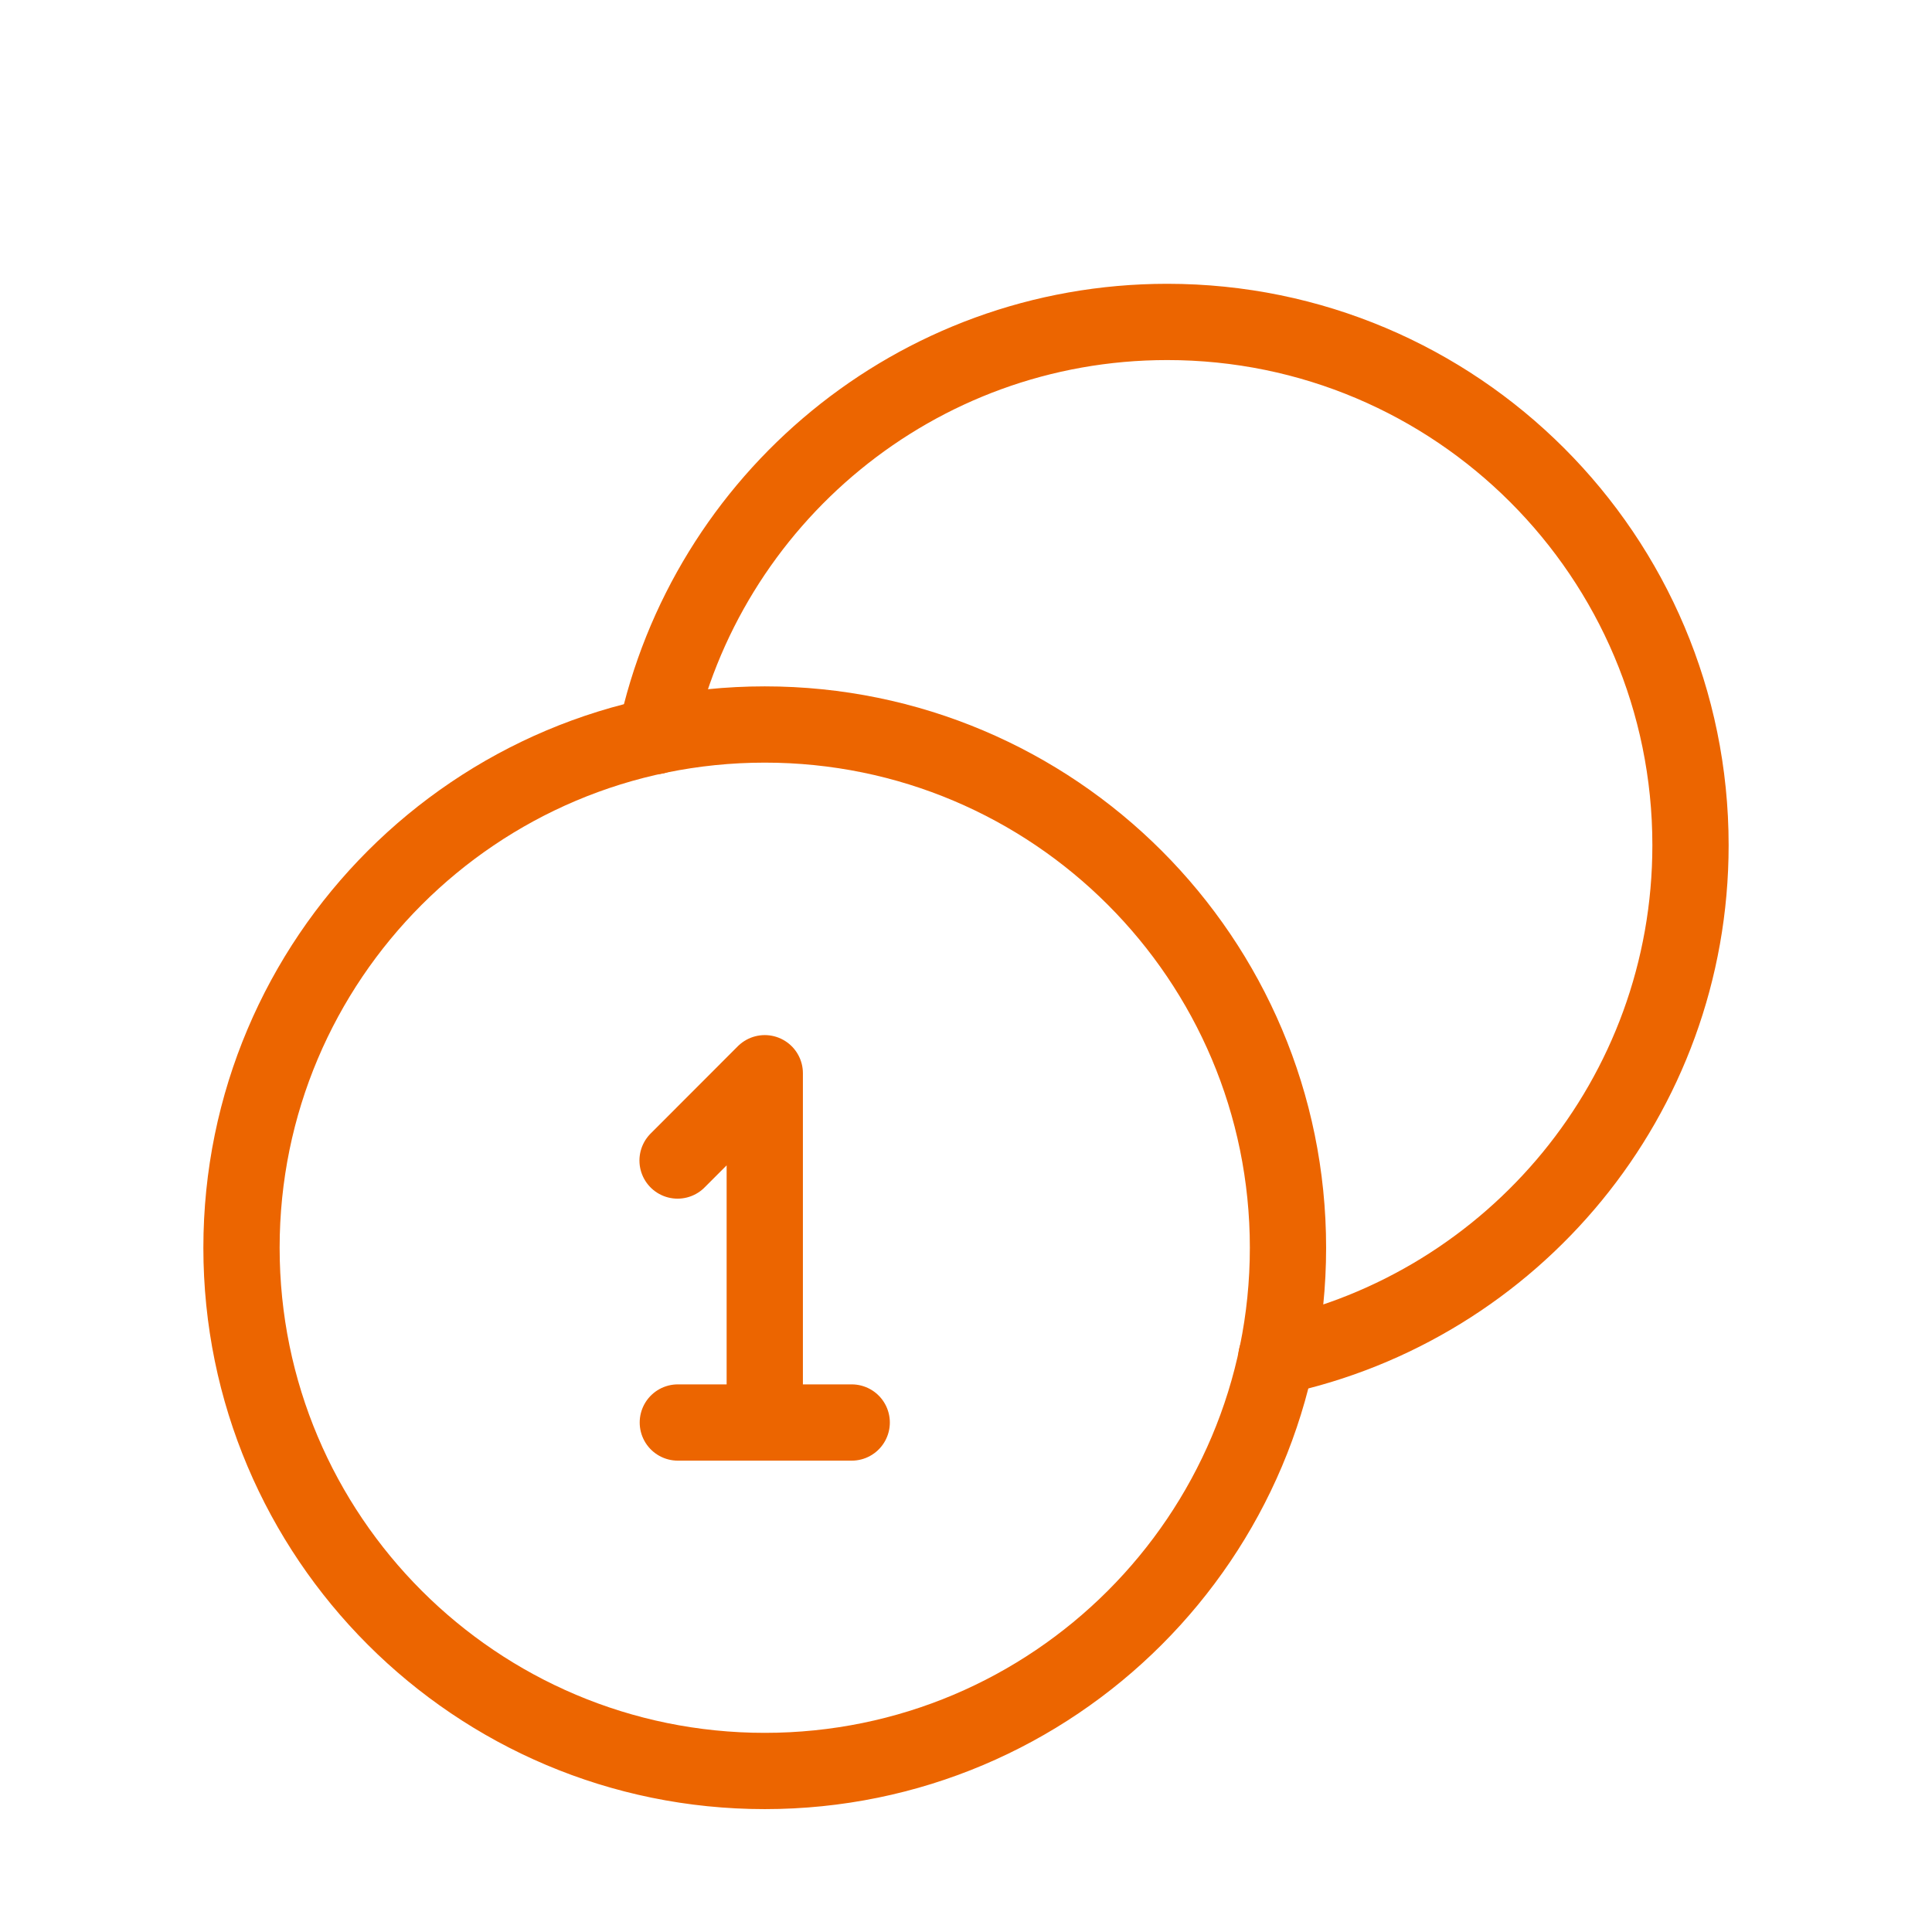
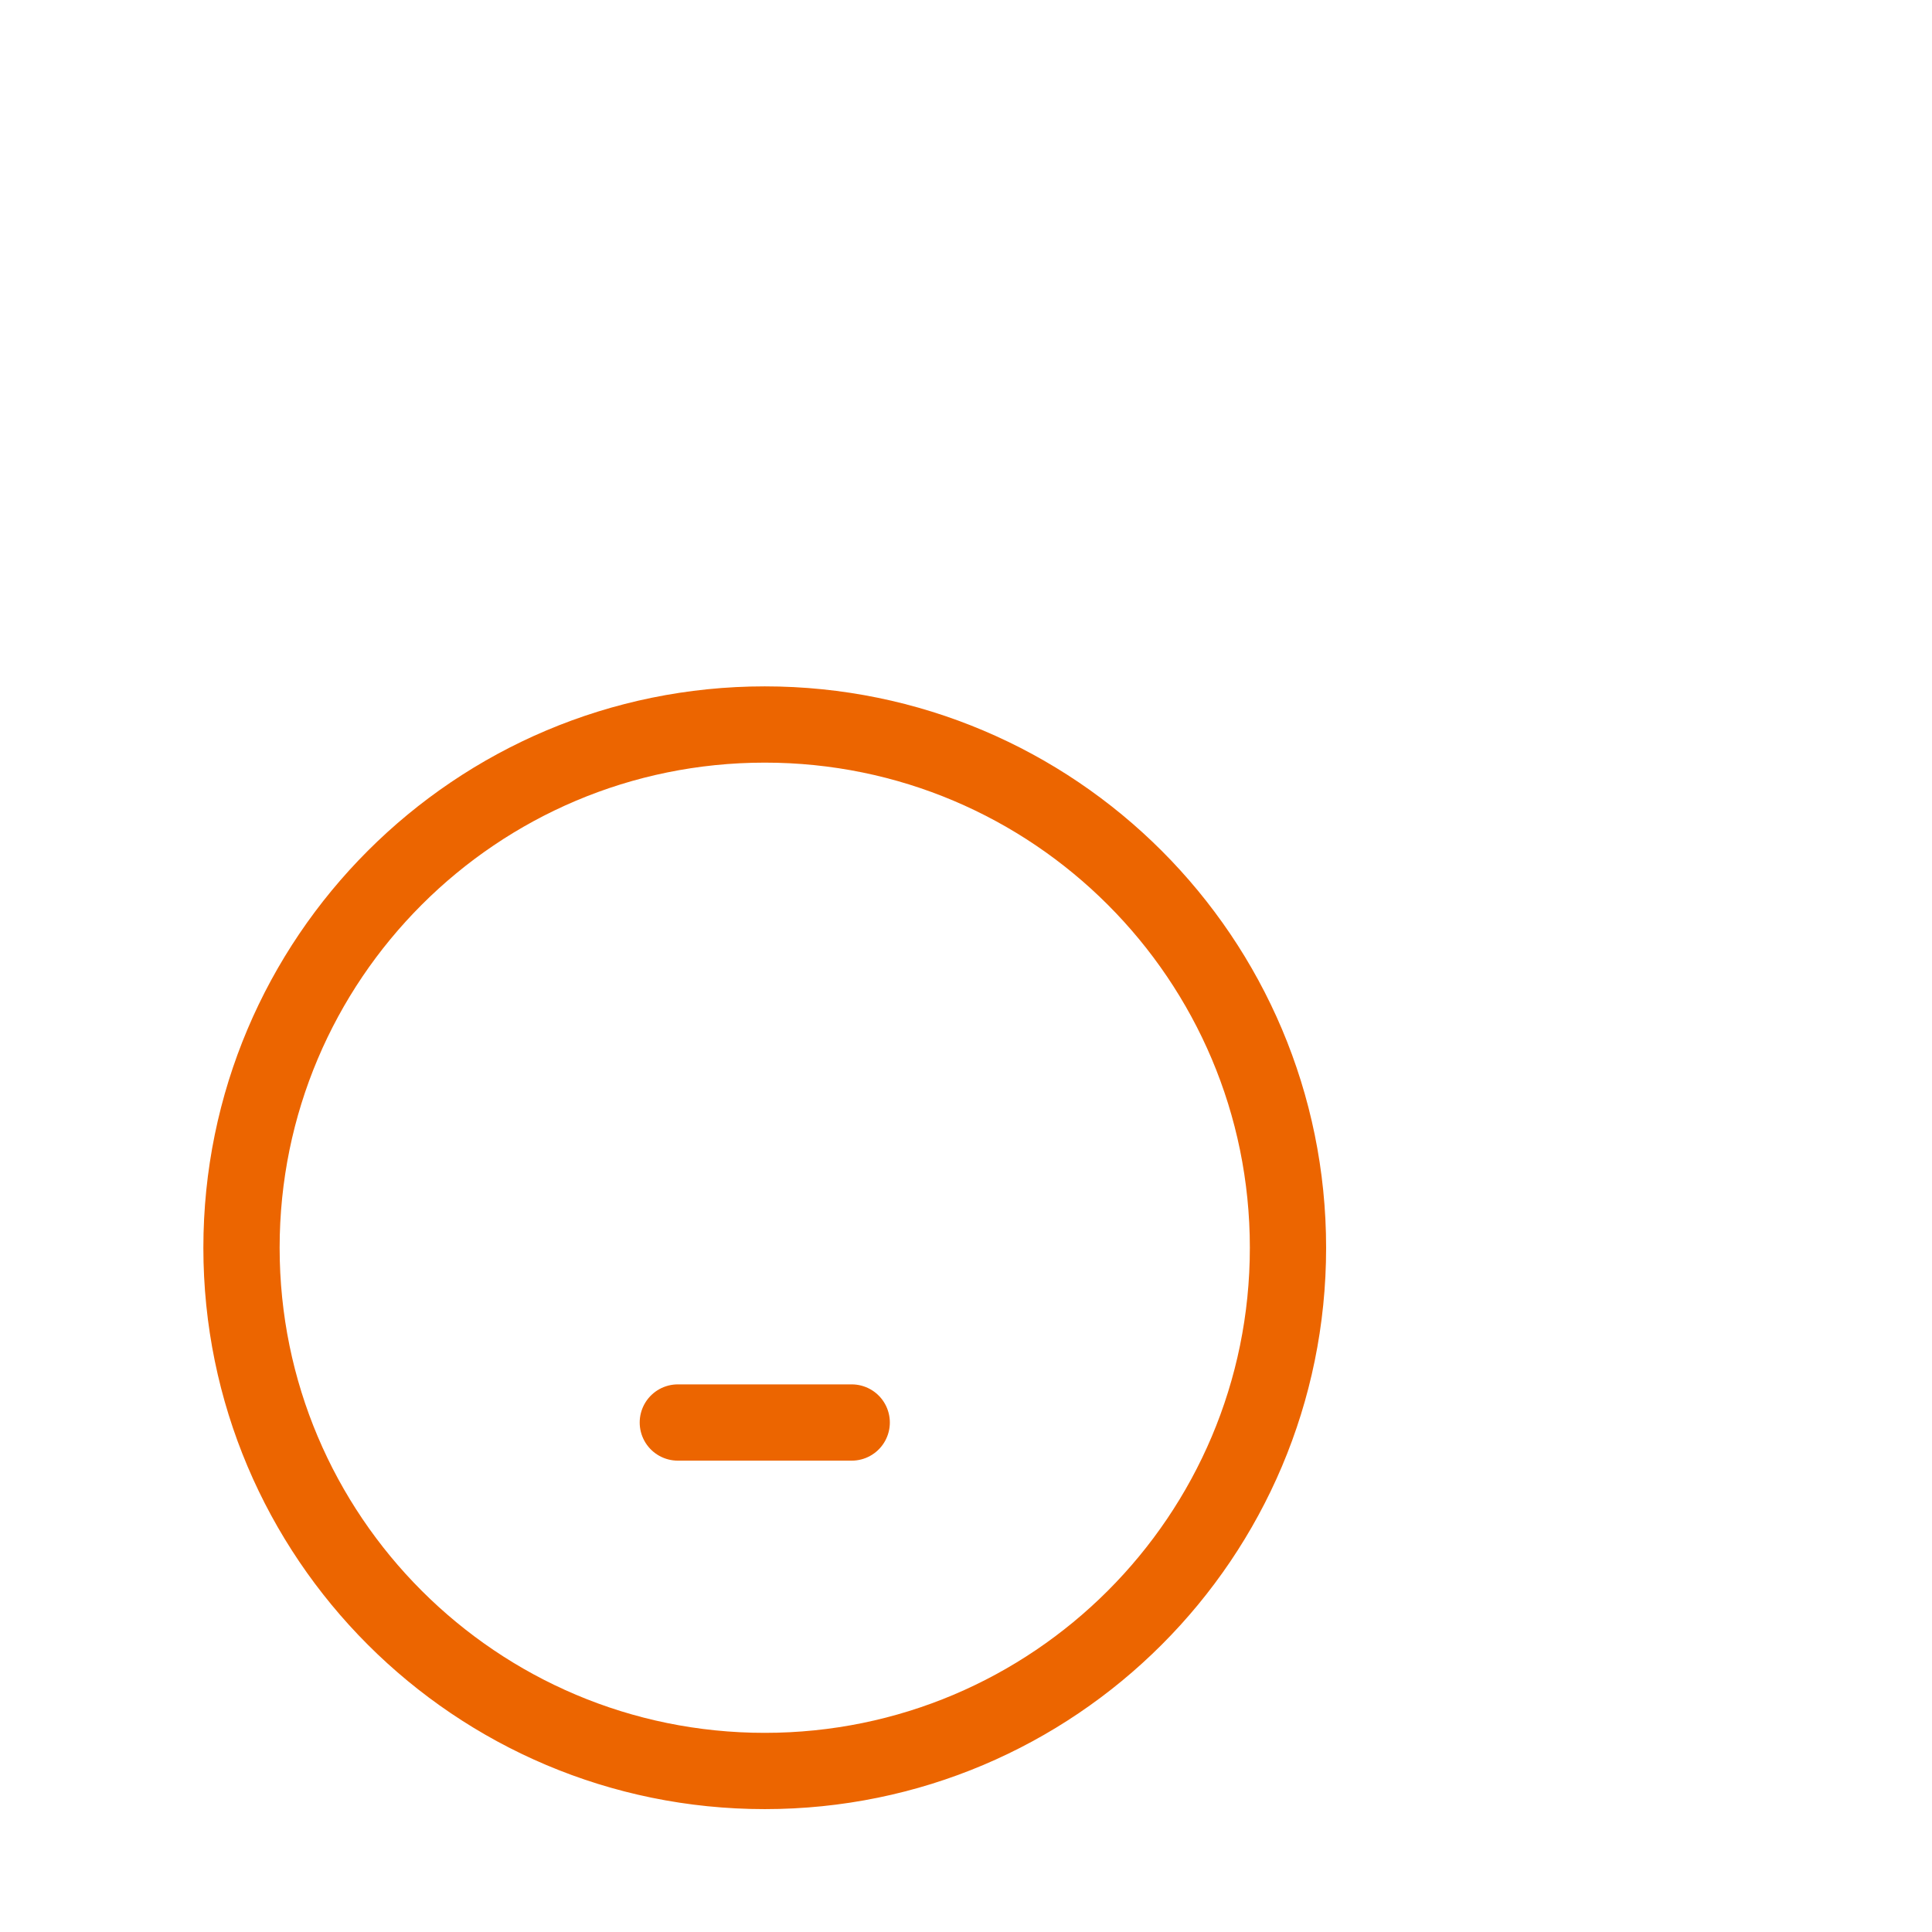
<svg xmlns="http://www.w3.org/2000/svg" width="38" height="38" viewBox="0 0 38 38" fill="none">
  <path d="M15.042 34.833C9.359 34.833 4.75 30.226 4.75 24.542C4.75 18.858 9.359 14.25 15.042 14.25C20.726 14.25 25.333 18.858 25.333 24.542C25.333 30.226 20.726 34.833 15.042 34.833" stroke="#EC6500" stroke-width="1.5" stroke-linecap="round" stroke-linejoin="round" />
-   <path d="M13.327 22.826L15.042 21.109V27.971" stroke="#EC6500" stroke-width="1.5" stroke-linecap="round" stroke-linejoin="round" />
  <path d="M13.332 27.979H16.752" stroke="#EC6500" stroke-width="1.5" stroke-linecap="round" stroke-linejoin="round" />
-   <path d="M12.895 14.477C13.883 9.825 18.012 6.332 22.958 6.332C28.642 6.332 33.25 10.94 33.25 16.624C33.25 21.572 29.759 25.699 25.105 26.687" stroke="#EC6500" stroke-width="1.5" stroke-linecap="round" stroke-linejoin="round" />
</svg>